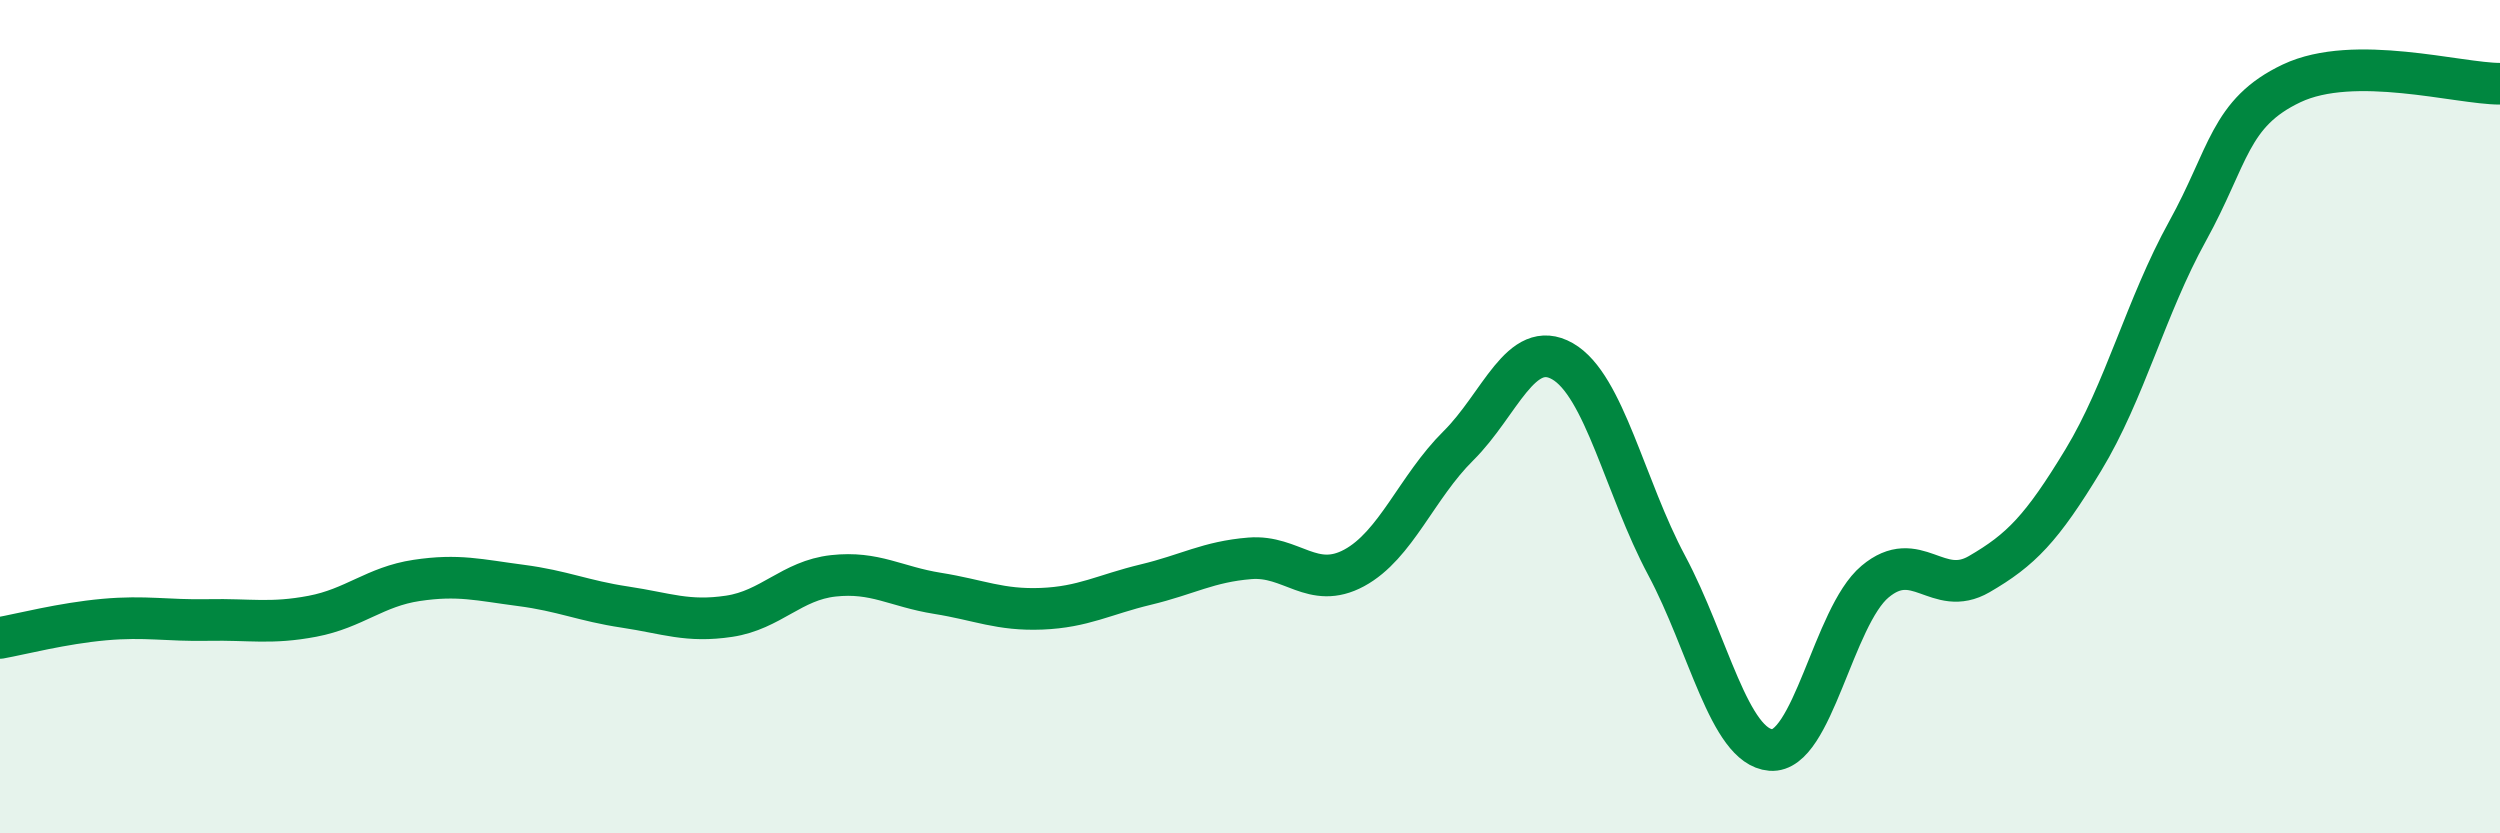
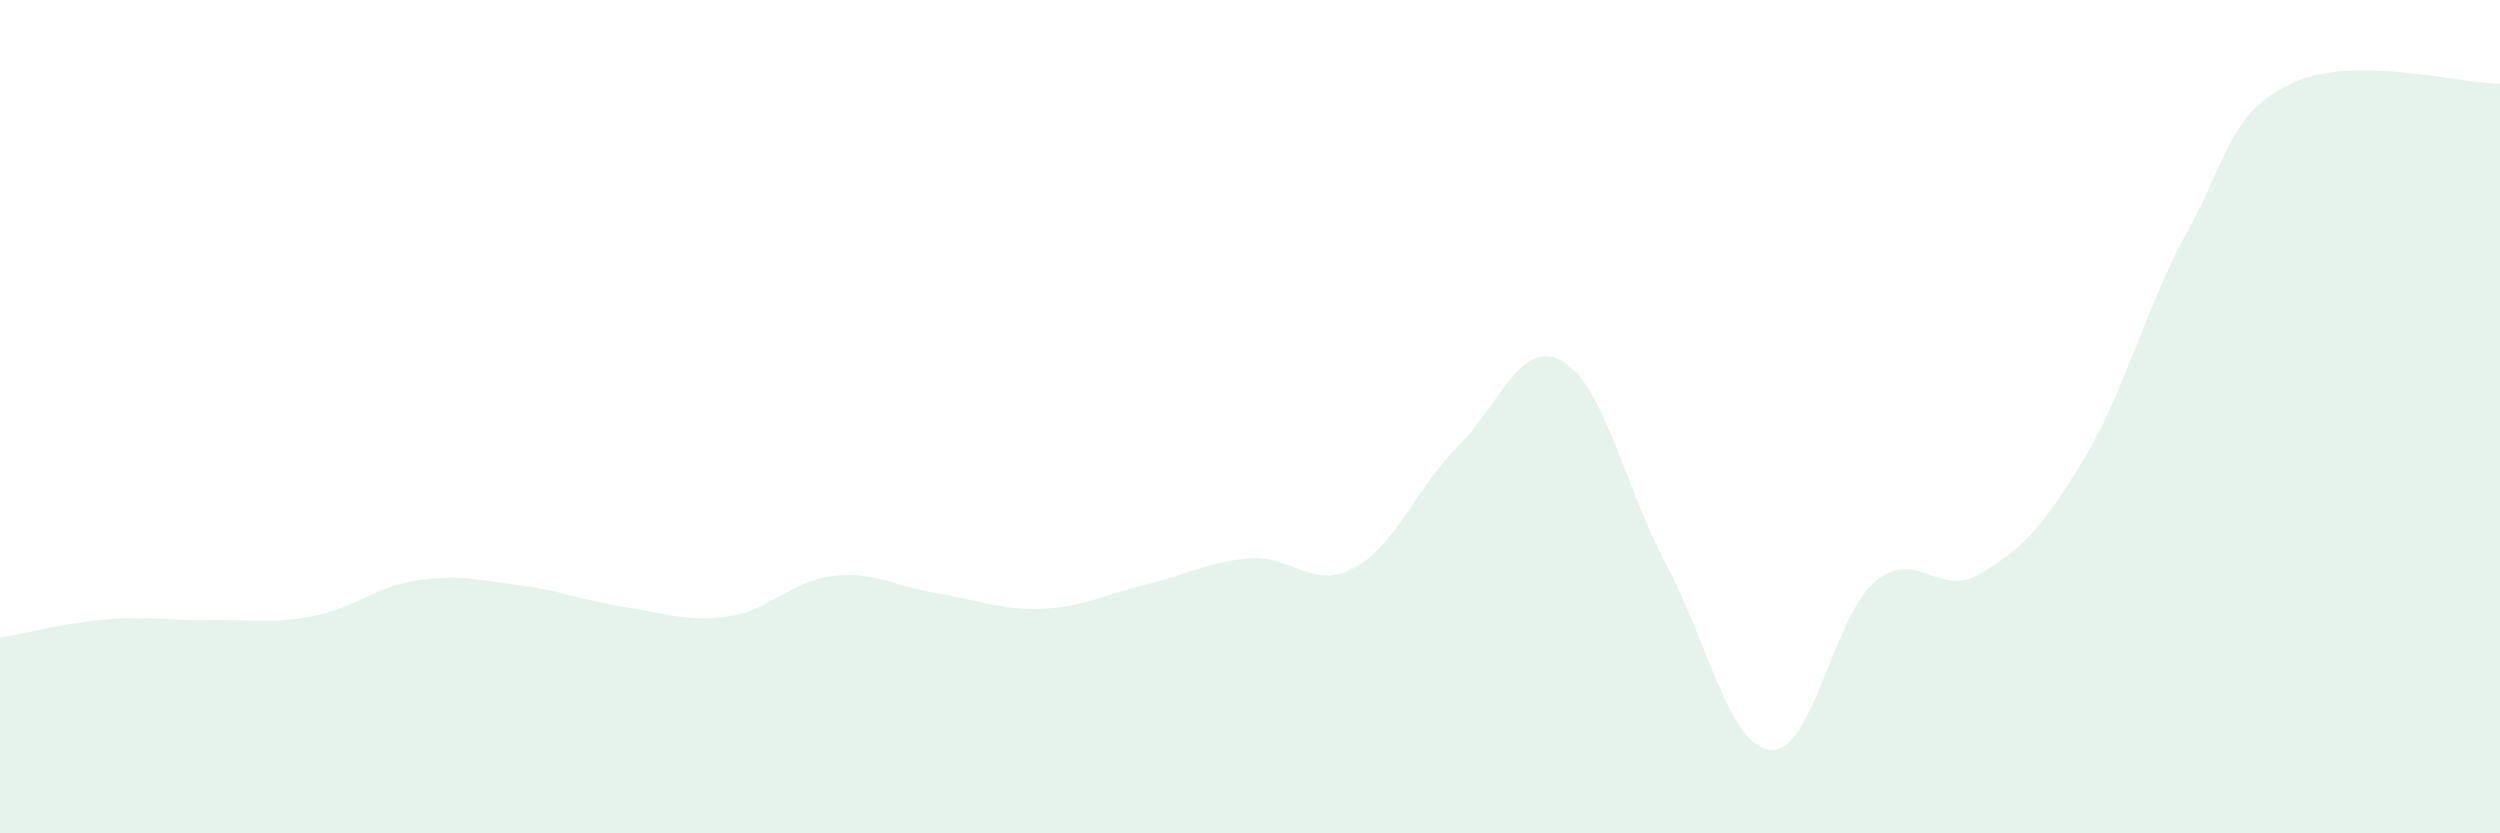
<svg xmlns="http://www.w3.org/2000/svg" width="60" height="20" viewBox="0 0 60 20">
  <path d="M 0,15.31 C 0.5,15.22 1.5,14.96 2.5,14.87 C 3.5,14.78 4,14.9 5,14.88 C 6,14.86 6.5,14.98 7.5,14.79 C 8.5,14.6 9,14.08 10,13.93 C 11,13.78 11.5,13.92 12.5,14.05 C 13.5,14.18 14,14.42 15,14.57 C 16,14.72 16.5,14.94 17.5,14.79 C 18.5,14.64 19,13.93 20,13.82 C 21,13.71 21.5,14.08 22.5,14.24 C 23.5,14.4 24,14.65 25,14.61 C 26,14.57 26.5,14.27 27.5,14.03 C 28.5,13.79 29,13.48 30,13.4 C 31,13.32 31.5,14.17 32.5,13.63 C 33.5,13.09 34,11.69 35,10.7 C 36,9.71 36.5,8.1 37.5,8.67 C 38.5,9.24 39,11.7 40,13.57 C 41,15.44 41.5,17.92 42.5,18 C 43.5,18.08 44,14.8 45,13.96 C 46,13.12 46.5,14.36 47.5,13.78 C 48.5,13.2 49,12.69 50,11.04 C 51,9.39 51.5,7.36 52.5,5.55 C 53.5,3.74 53.5,2.71 55,2 C 56.5,1.29 59,2.01 60,2.01L60 20L0 20Z" fill="#008740" opacity="0.1" stroke-linecap="round" stroke-linejoin="round" />
-   <path d="M 0,15.31 C 0.5,15.22 1.5,14.96 2.5,14.87 C 3.5,14.78 4,14.9 5,14.88 C 6,14.86 6.5,14.98 7.5,14.79 C 8.5,14.6 9,14.08 10,13.93 C 11,13.78 11.5,13.92 12.5,14.05 C 13.5,14.18 14,14.42 15,14.57 C 16,14.72 16.5,14.94 17.5,14.79 C 18.5,14.64 19,13.93 20,13.82 C 21,13.71 21.5,14.08 22.5,14.24 C 23.5,14.4 24,14.65 25,14.61 C 26,14.57 26.5,14.27 27.5,14.03 C 28.5,13.79 29,13.48 30,13.4 C 31,13.32 31.5,14.17 32.5,13.63 C 33.5,13.09 34,11.69 35,10.7 C 36,9.71 36.5,8.1 37.5,8.67 C 38.5,9.24 39,11.7 40,13.57 C 41,15.44 41.5,17.92 42.5,18 C 43.5,18.08 44,14.8 45,13.96 C 46,13.12 46.5,14.36 47.5,13.78 C 48.5,13.2 49,12.69 50,11.04 C 51,9.39 51.5,7.36 52.5,5.55 C 53.5,3.74 53.5,2.71 55,2 C 56.5,1.29 59,2.01 60,2.01" stroke="#008740" stroke-width="1" fill="none" stroke-linecap="round" stroke-linejoin="round" />
</svg>